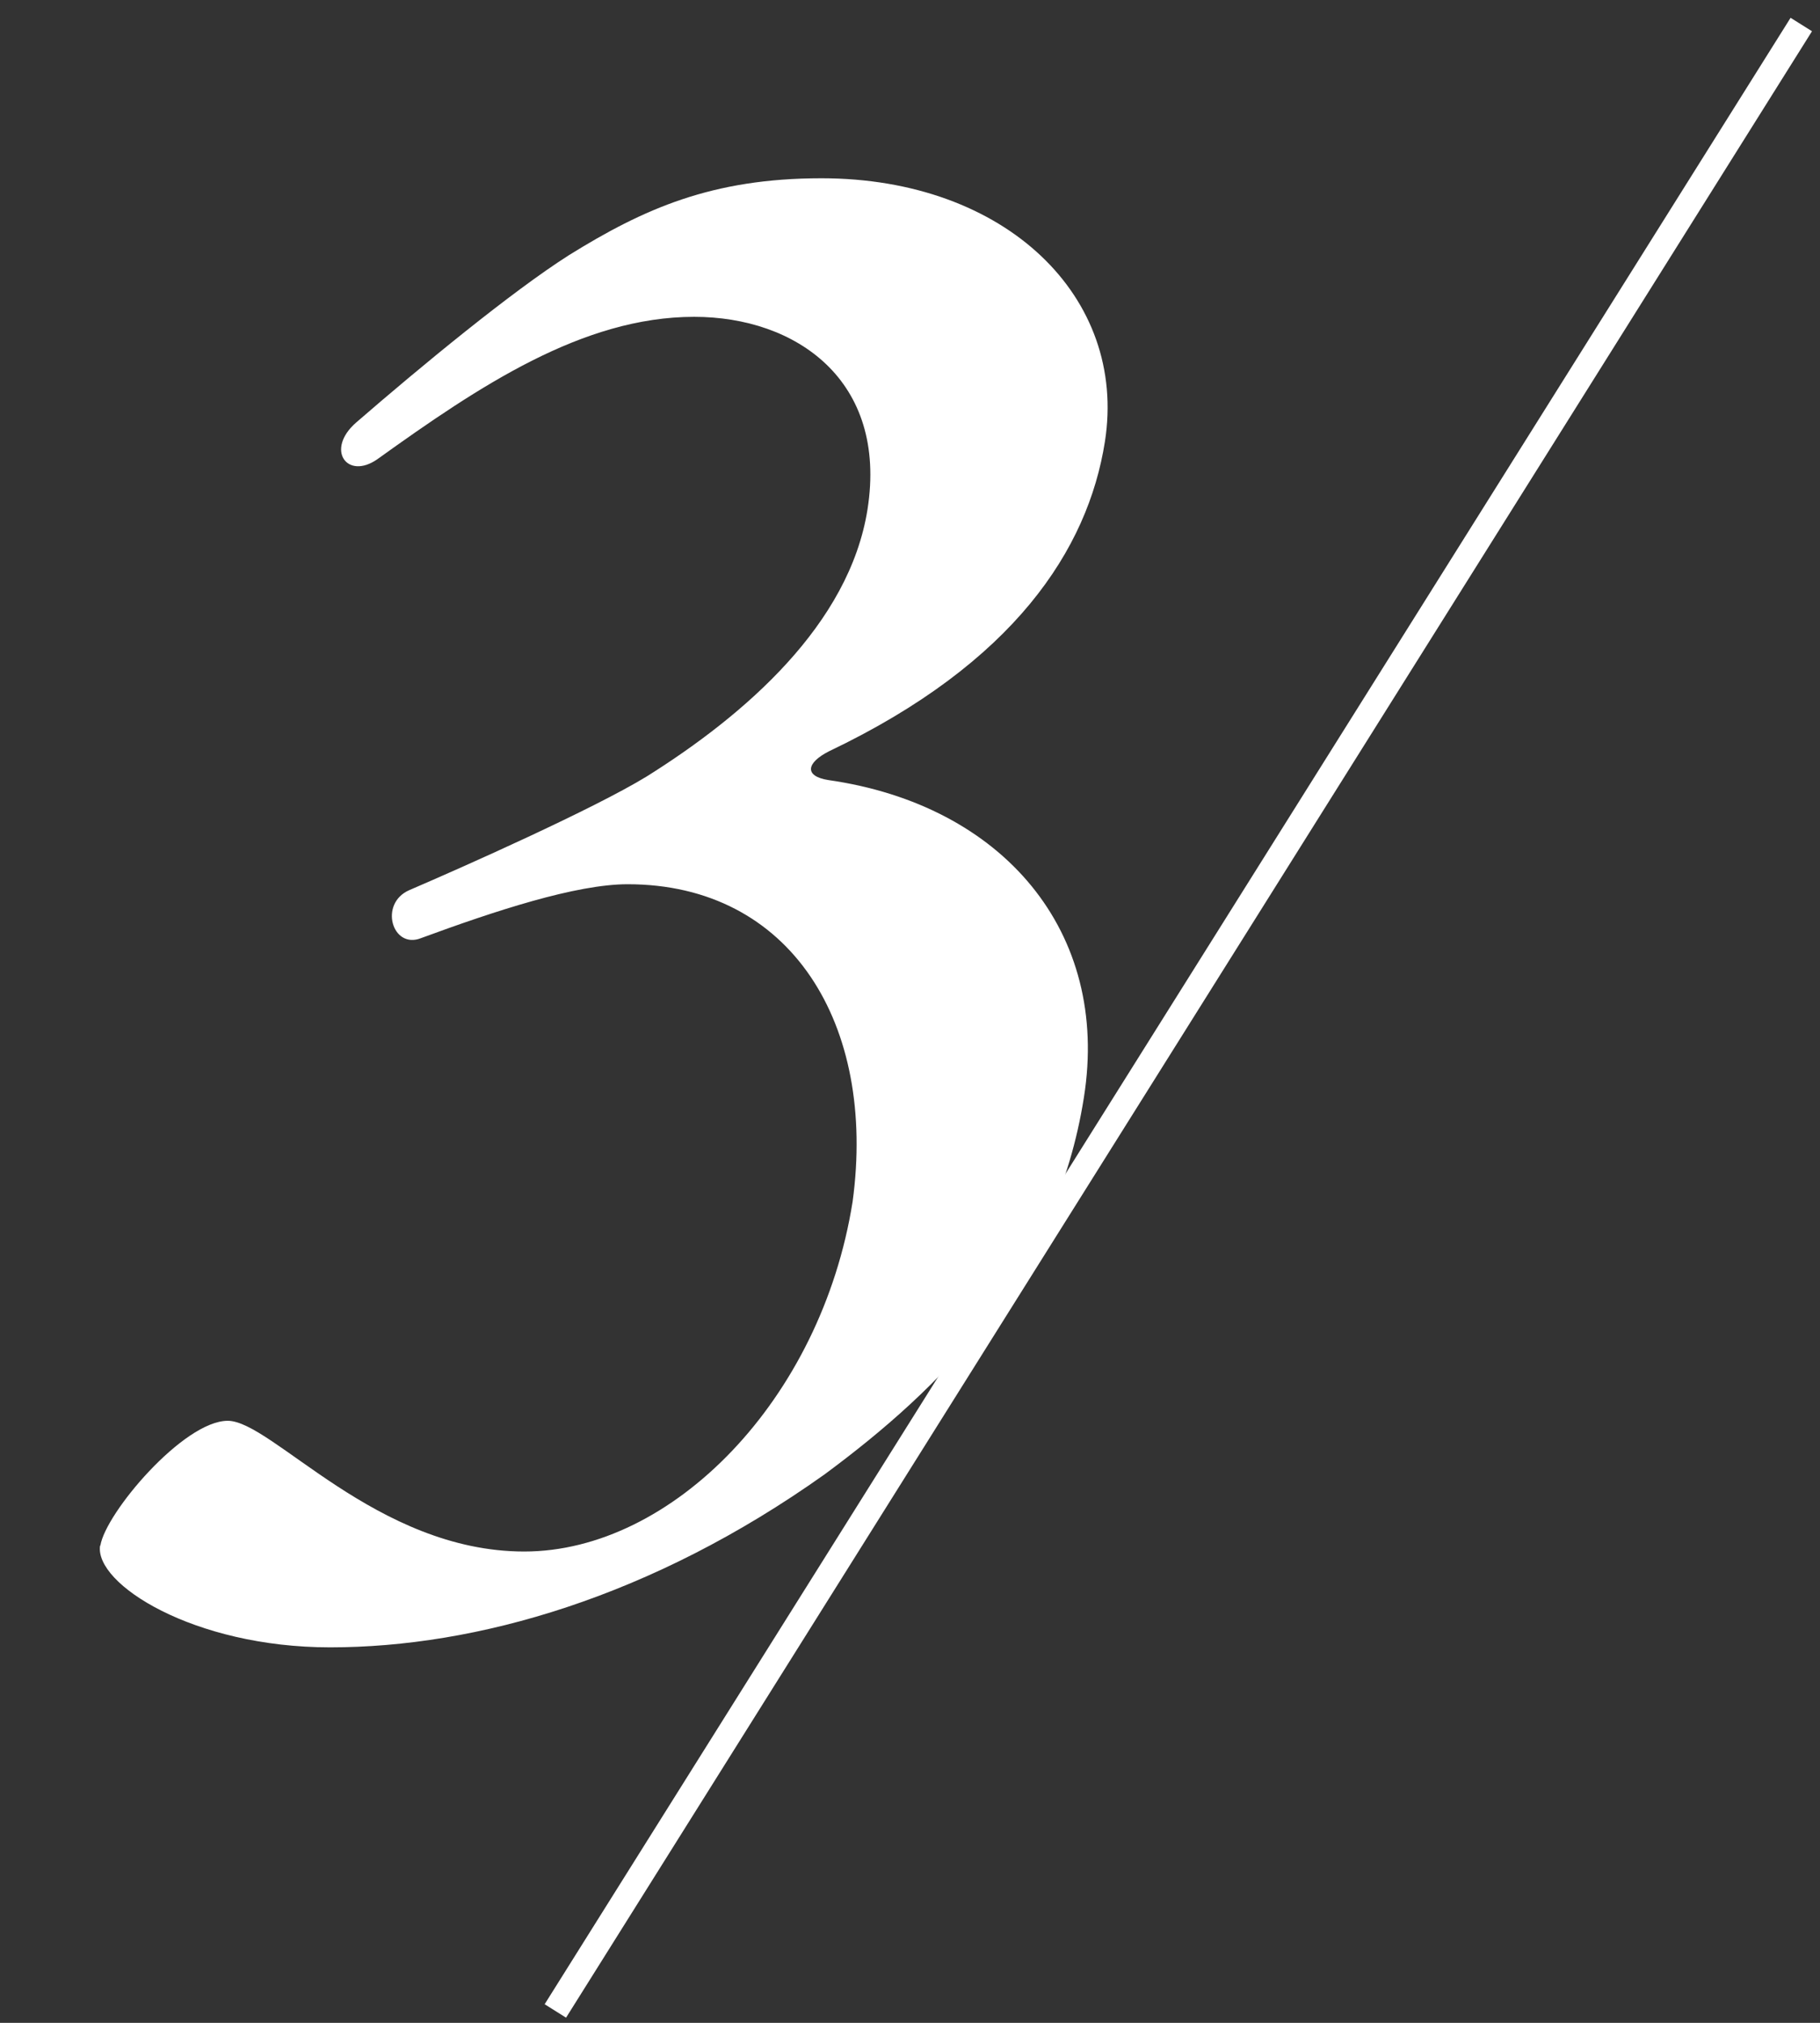
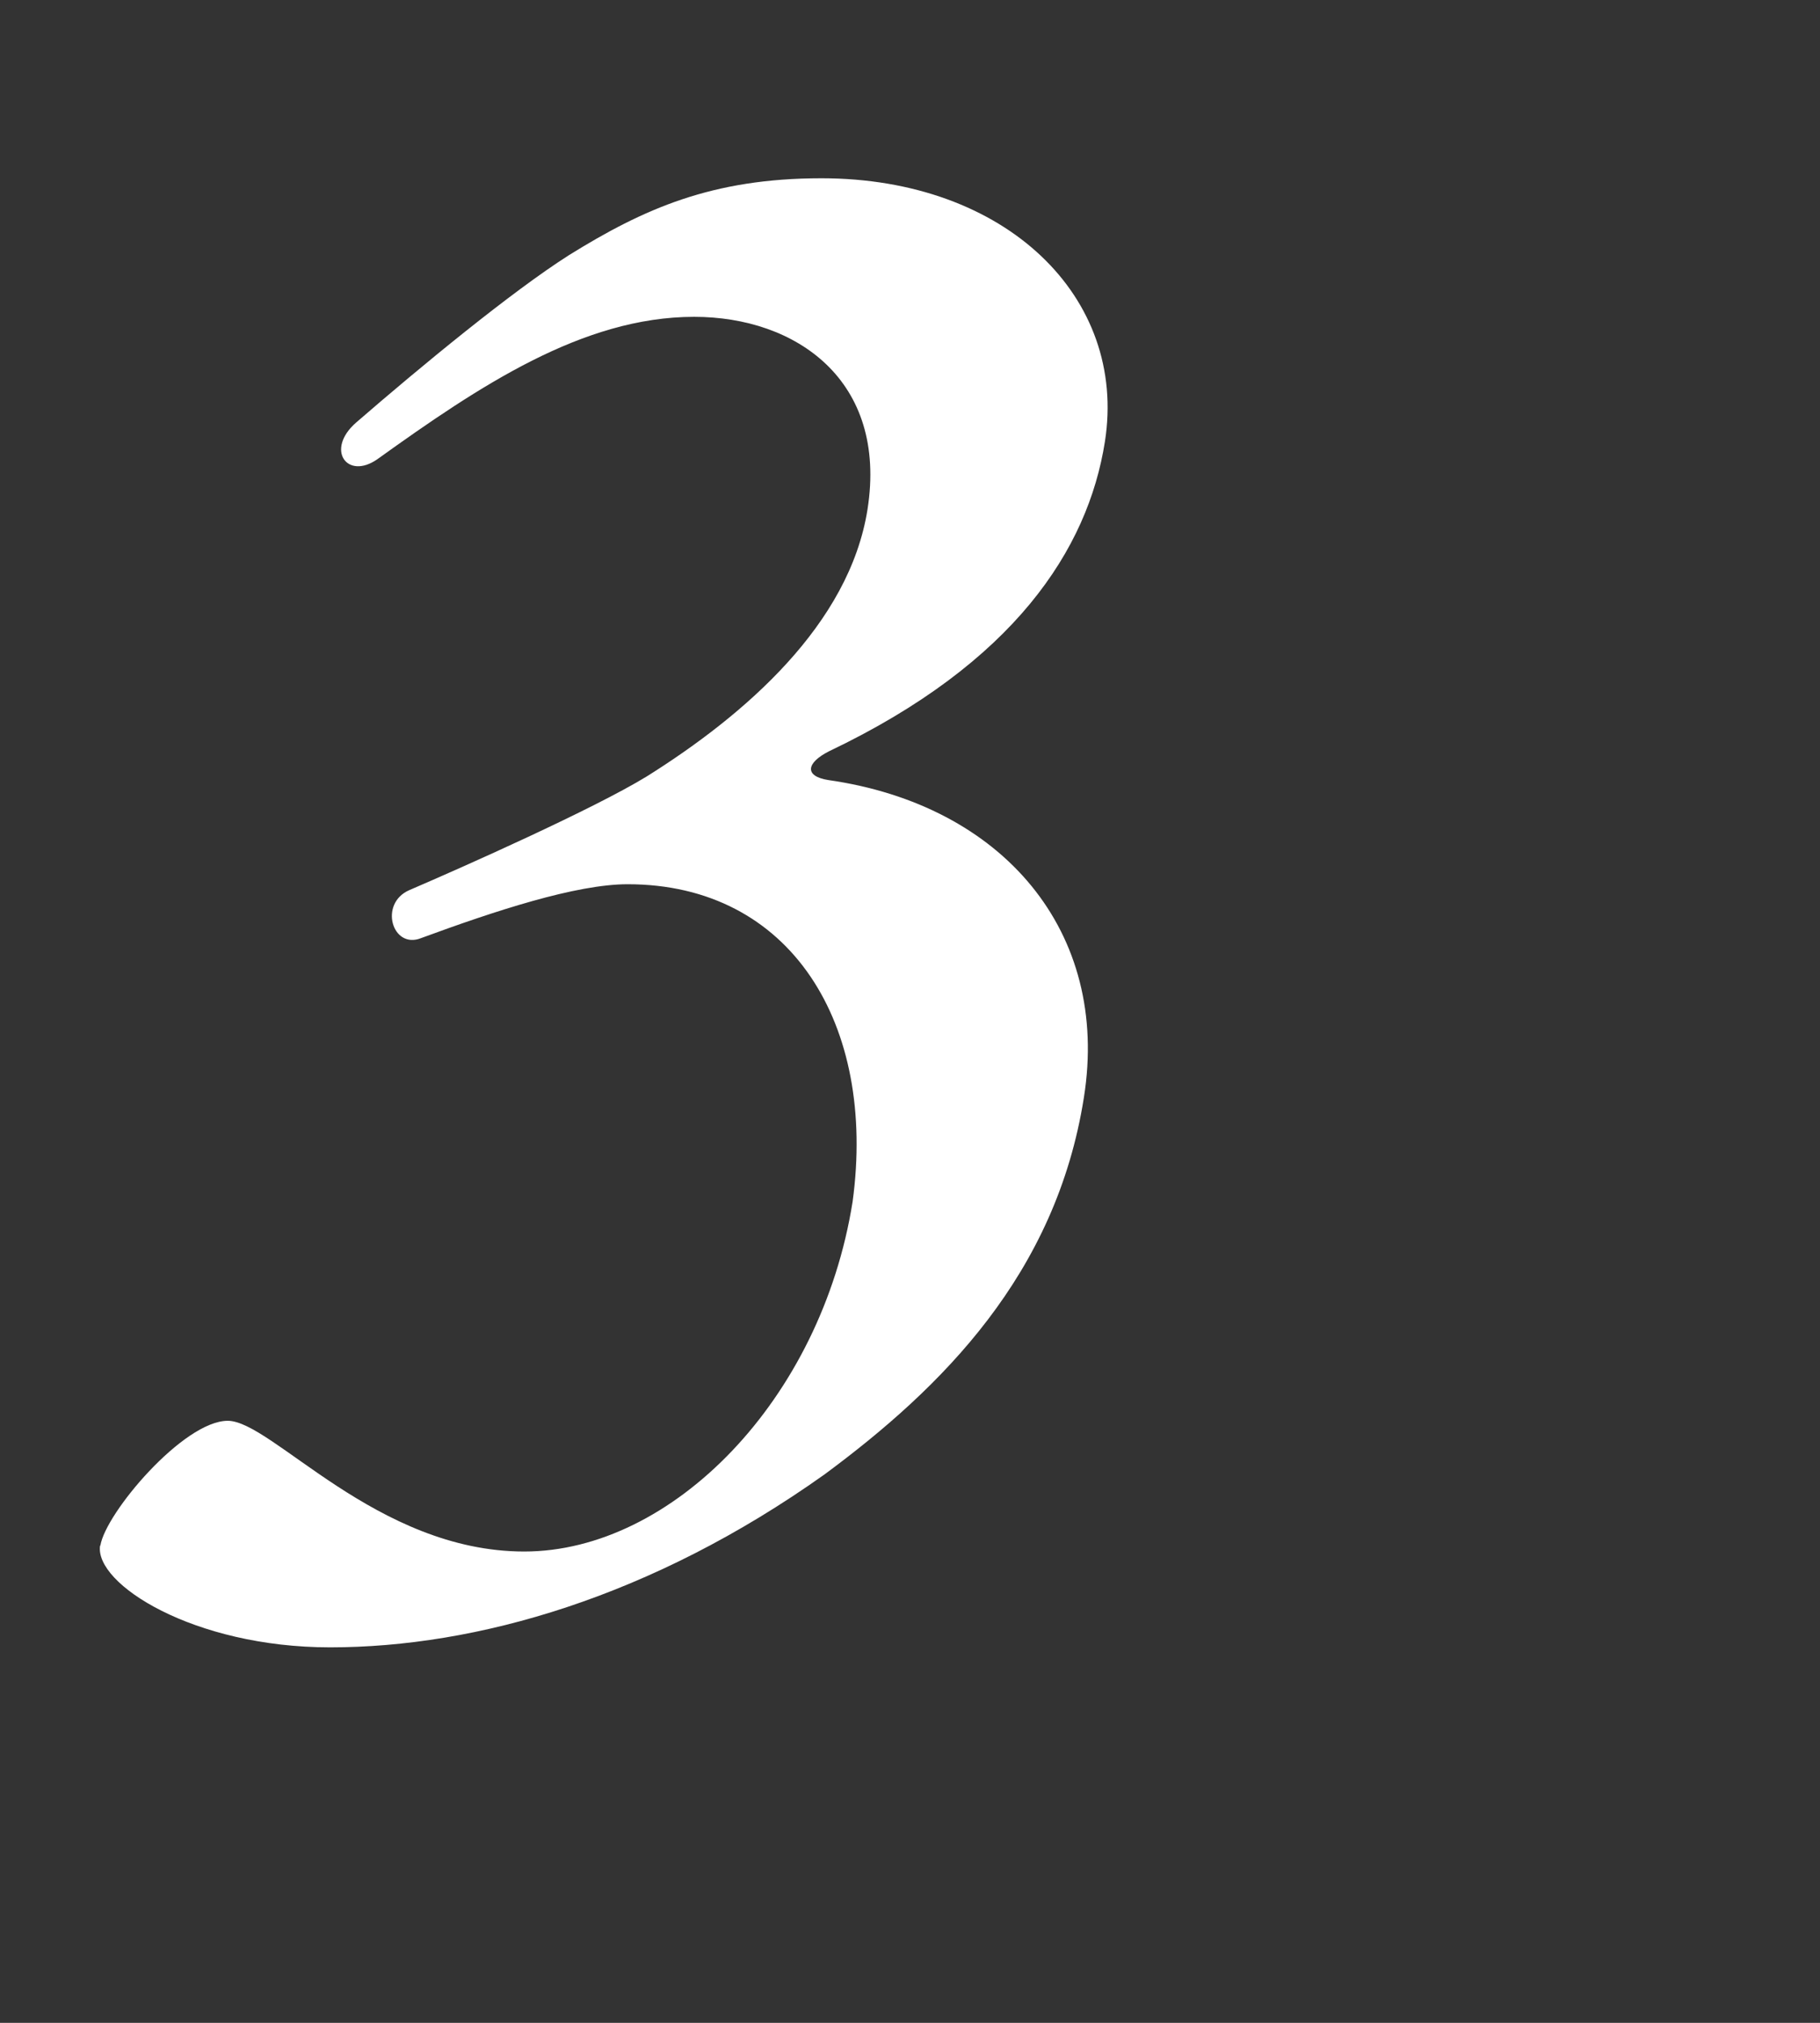
<svg xmlns="http://www.w3.org/2000/svg" id="uuid-fcee9de5-9123-4e02-8dd4-47ad2fb52a59" data-name="レイヤー 2" viewBox="0 0 72 80">
  <rect x="0" y="0" width="72" height="80" fill="#333333" stroke="none" />
  <defs>
    <style>
      .uuid-af5e8570-6939-4566-b55d-754976bc539c, .uuid-bd771533-7193-4d32-aa6b-3de17f379ff6 {
        fill: none;
      }

      .uuid-bd771533-7193-4d32-aa6b-3de17f379ff6 {
        stroke: #fff;
        stroke-miterlimit: 10;
      }

      .uuid-058893e0-a547-421e-bdc2-1444aae96c3e {
        fill: #fff;
      }

      .uuid-bee4241a-1d1f-4a6b-978f-e3f4c6c736fe {
        clip-path: url(#uuid-68100ec7-3e30-4f93-b539-b3c3fa3f9c2e);
      }

      .uuid-8f3a14b7-9bbe-4c5b-b1c3-6e3292b11130 {
        clip-path: url(#uuid-d6095f0f-8551-41c8-a061-2344101f1732);
      }
    </style>
    <clipPath id="uuid-d6095f0f-8551-41c8-a061-2344101f1732">
      <rect class="uuid-af5e8570-6939-4566-b55d-754976bc539c" width="72" height="80" />
    </clipPath>
    <clipPath id="uuid-68100ec7-3e30-4f93-b539-b3c3fa3f9c2e">
      <polygon class="uuid-af5e8570-6939-4566-b55d-754976bc539c" points="109.62 -46.41 12.47 90.16 -77.89 33.71 -31.27 -54.62 121.83 -63.29 109.62 -46.41" />
    </clipPath>
  </defs>
  <g id="uuid-51cd480f-3e37-4415-ab15-27fa19803744" data-name="パーツ">
    <g class="uuid-8f3a14b7-9bbe-4c5b-b1c3-6e3292b11130">
      <g>
-         <line class="uuid-bd771533-7193-4d32-aa6b-3de17f379ff6" x1="21.97" y1="79.53" x2="71.26" y2=".97" />
        <g class="uuid-bee4241a-1d1f-4a6b-978f-e3f4c6c736fe">
          <path class="uuid-058893e0-a547-421e-bdc2-1444aae96c3e" d="M3.97,61.13c.2-1.29,3.29-4.94,5.04-4.94s5.88,5.17,11.73,5.17,11.75-6.01,12.99-13.84c.95-7-2.43-12.55-8.9-12.55-2.05,0-5.26,1.06-8.17,2.13-1.14.46-1.69-1.37-.46-1.9,2.12-.91,7.27-3.2,9.38-4.49,3.88-2.43,8.02-6.01,8.74-10.57.8-5.1-2.83-7.61-6.86-7.61-4.41,0-8.5,2.74-12.53,5.63-1.2.84-2.07-.38-.84-1.45,2.55-2.21,6.14-5.17,8.42-6.62,2.95-1.83,5.65-3.04,9.99-3.04,7.3,0,12.11,4.71,11.21,10.42-.67,4.26-3.59,8.75-10.91,12.24-.91.46-.99.99-.03,1.14,6.92.99,11.15,6.01,10.11,12.55-1.1,7-5.62,11.48-10.26,14.91-6.85,4.87-13.78,6.84-19.56,6.84-5.4,0-9.34-2.51-9.1-4.03Z" />
        </g>
      </g>
    </g>
  </g>
</svg>